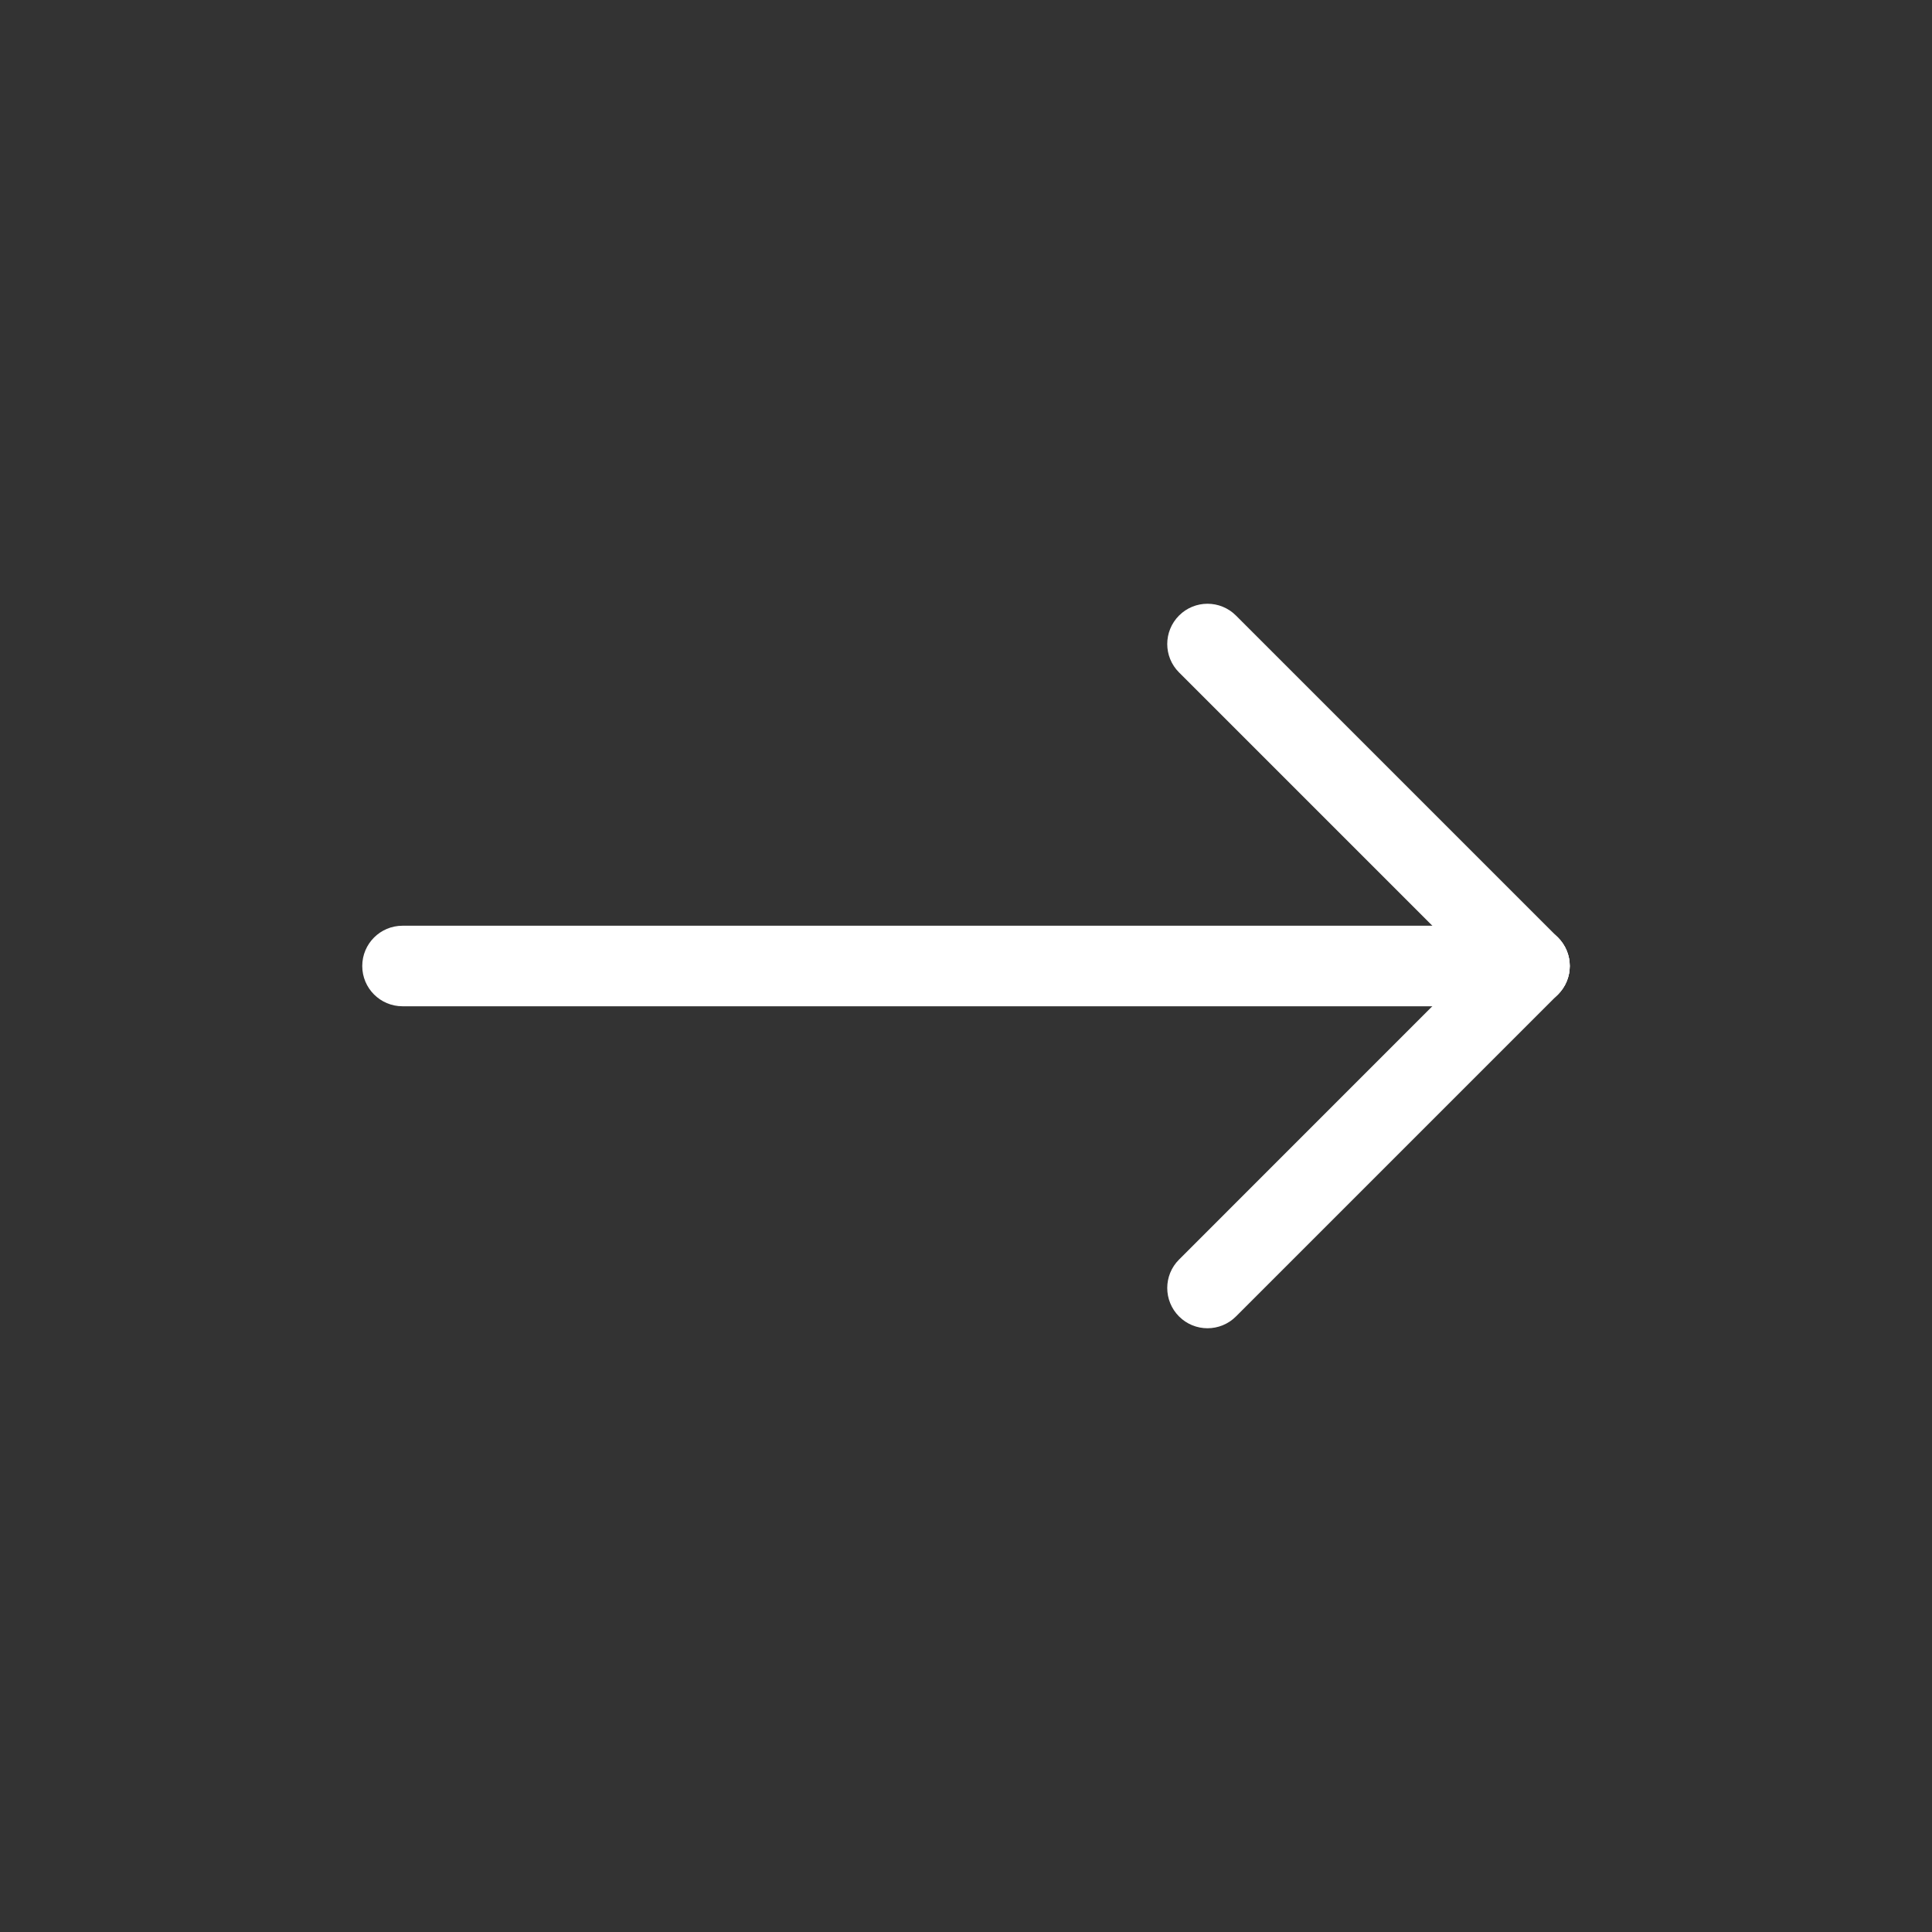
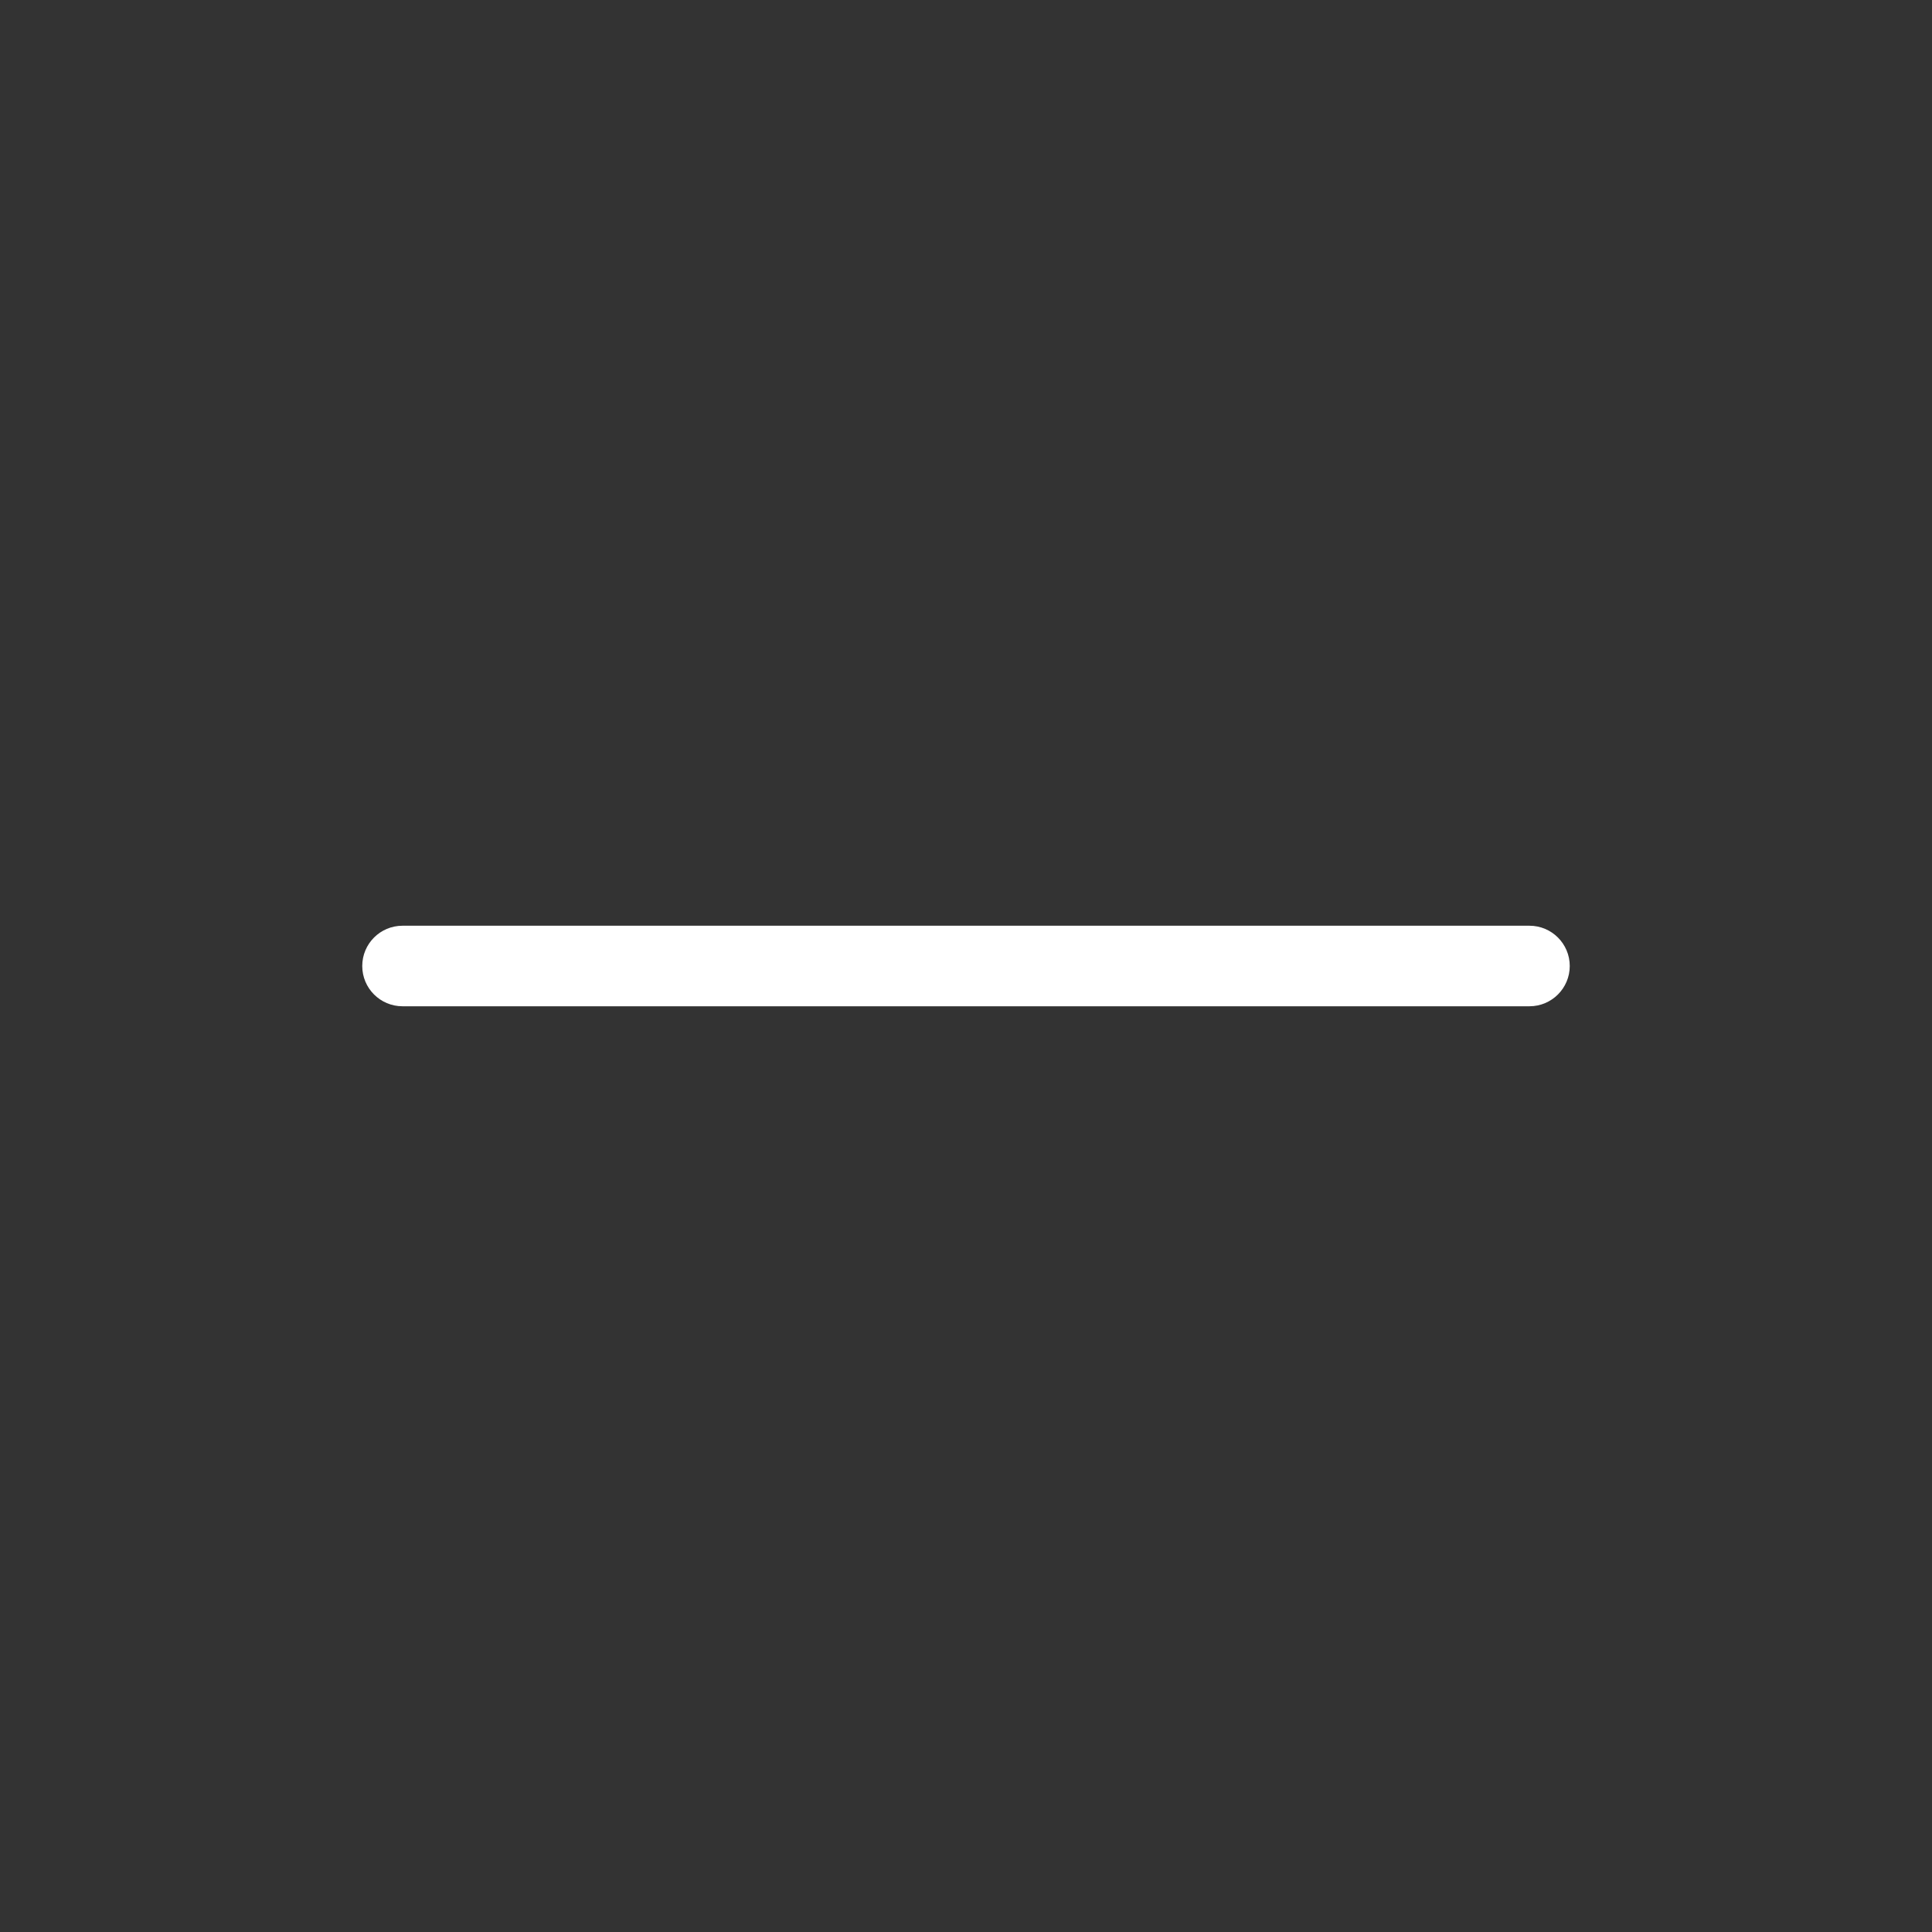
<svg xmlns="http://www.w3.org/2000/svg" width="32" height="32" viewBox="0 0 32 32" fill="none">
  <rect x="0" y="0" width="32" height="32" fill="#333333" stroke="none" />
  <path fill-rule="evenodd" clip-rule="evenodd" d="M6 16C6 15.632 6.298 15.333 6.667 15.333H25.333C25.701 15.333 26 15.632 26 16C26 16.368 25.701 16.667 25.333 16.667H6.667C6.298 16.667 6 16.368 6 16Z" fill="white" />
-   <path fill-rule="evenodd" clip-rule="evenodd" d="M25.805 15.528C26.065 15.789 26.065 16.211 25.805 16.471L20.471 21.805C20.211 22.065 19.789 22.065 19.529 21.805C19.268 21.544 19.268 21.122 19.529 20.862L24.862 15.528C25.122 15.268 25.544 15.268 25.805 15.528Z" fill="white" />
-   <path fill-rule="evenodd" clip-rule="evenodd" d="M19.529 10.195C19.789 9.935 20.211 9.935 20.471 10.195L25.805 15.529C26.065 15.789 26.065 16.211 25.805 16.471C25.544 16.732 25.122 16.732 24.862 16.471L19.529 11.138C19.268 10.878 19.268 10.456 19.529 10.195Z" fill="white" />
</svg>